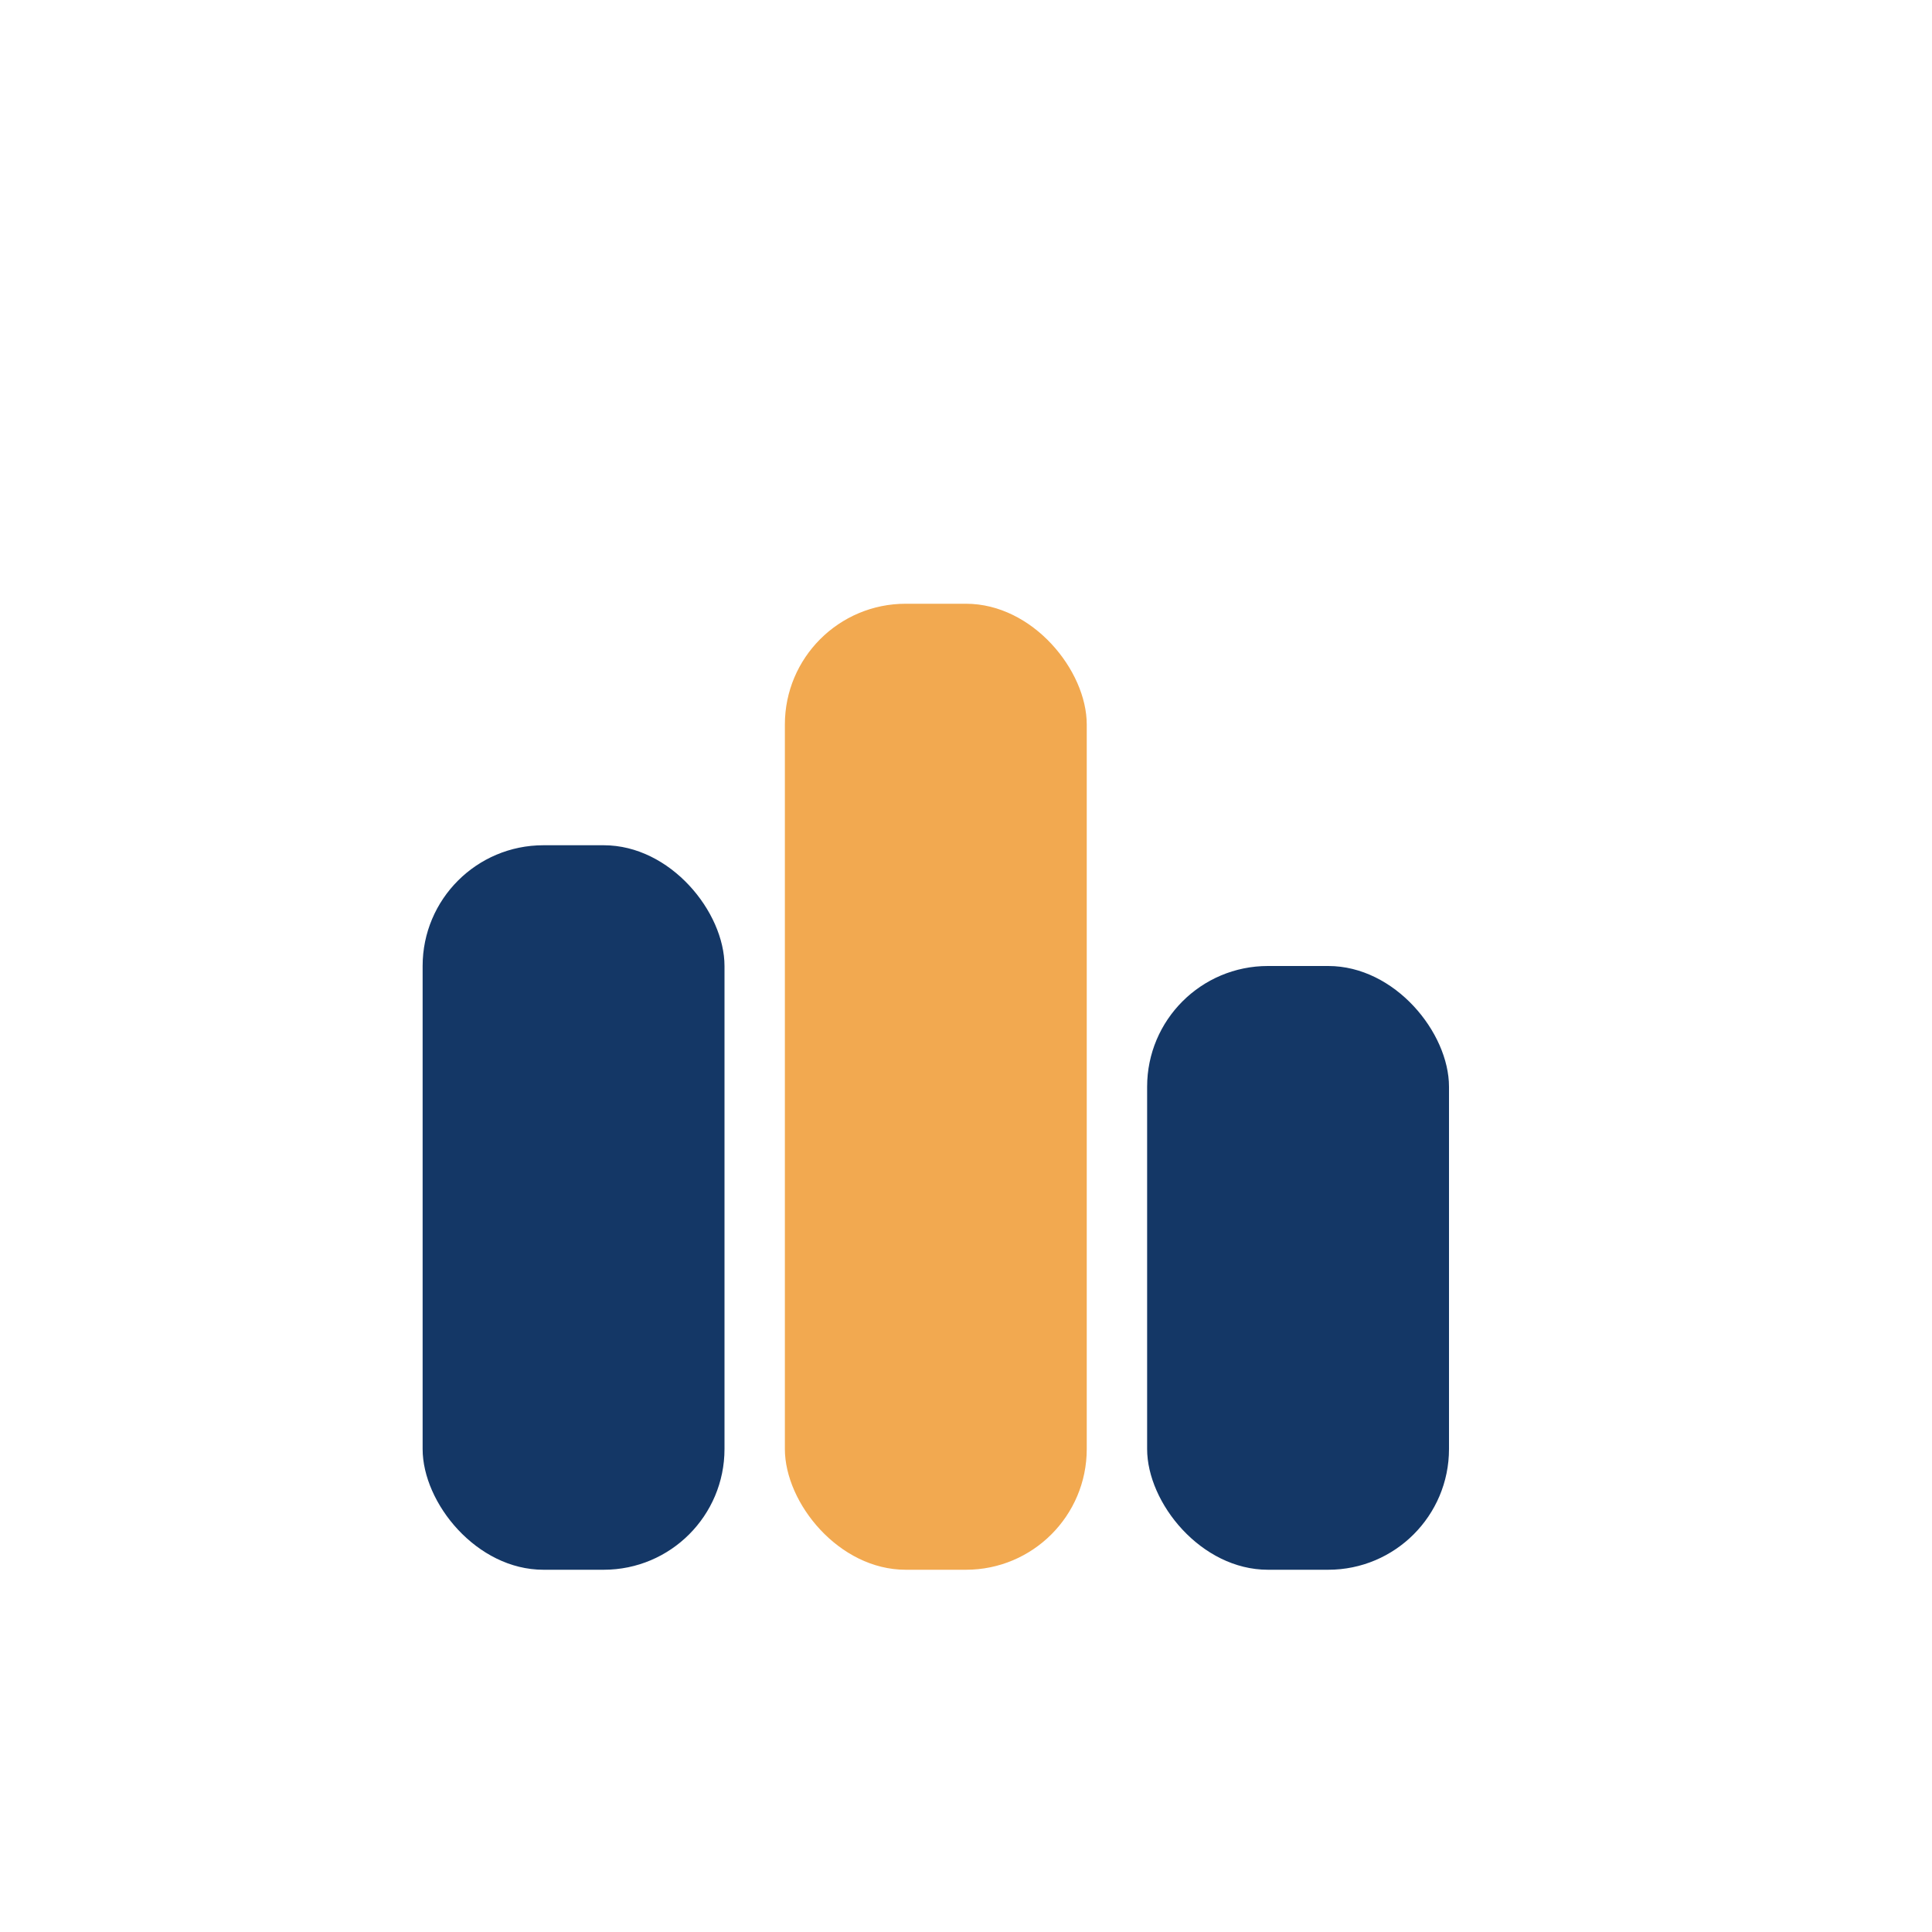
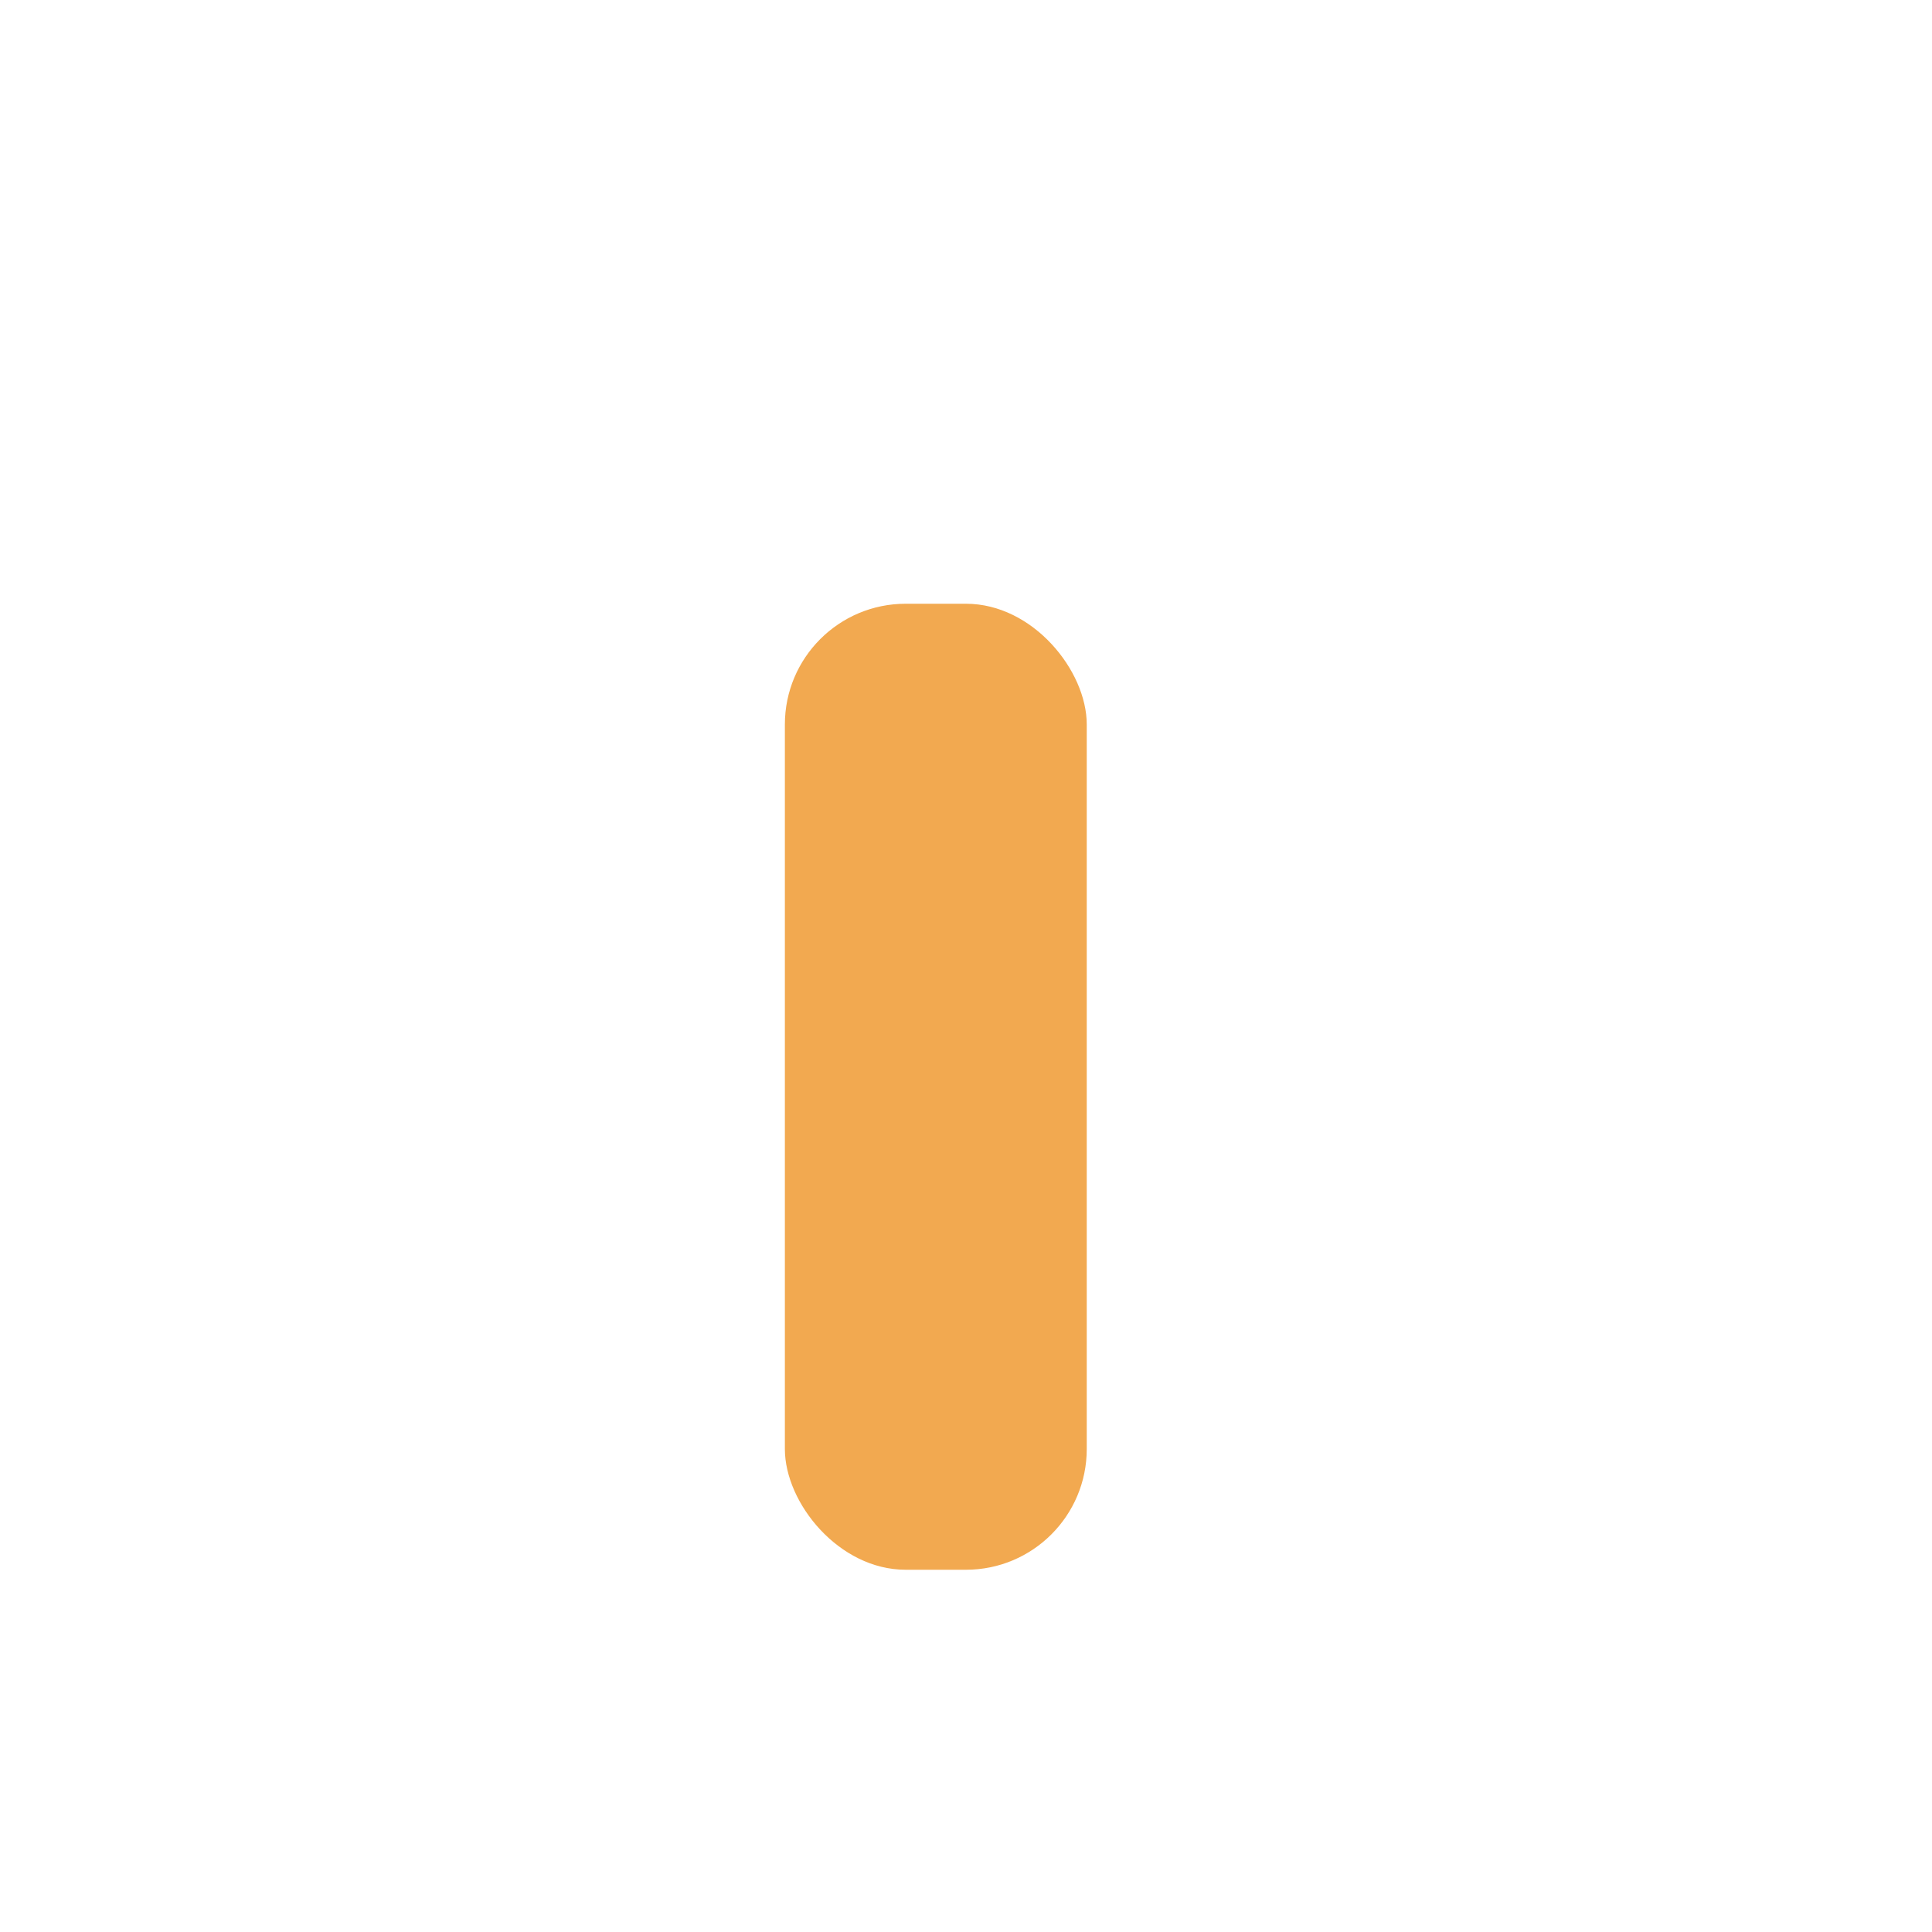
<svg xmlns="http://www.w3.org/2000/svg" width="32" height="32" viewBox="0 0 32 32">
-   <rect x="7" y="14" width="5" height="12" rx="2" fill="#143766" />
  <rect x="13" y="10" width="5" height="16" rx="2" fill="#F2A950" />
-   <rect x="19" y="16" width="5" height="10" rx="2" fill="#143766" />
</svg>